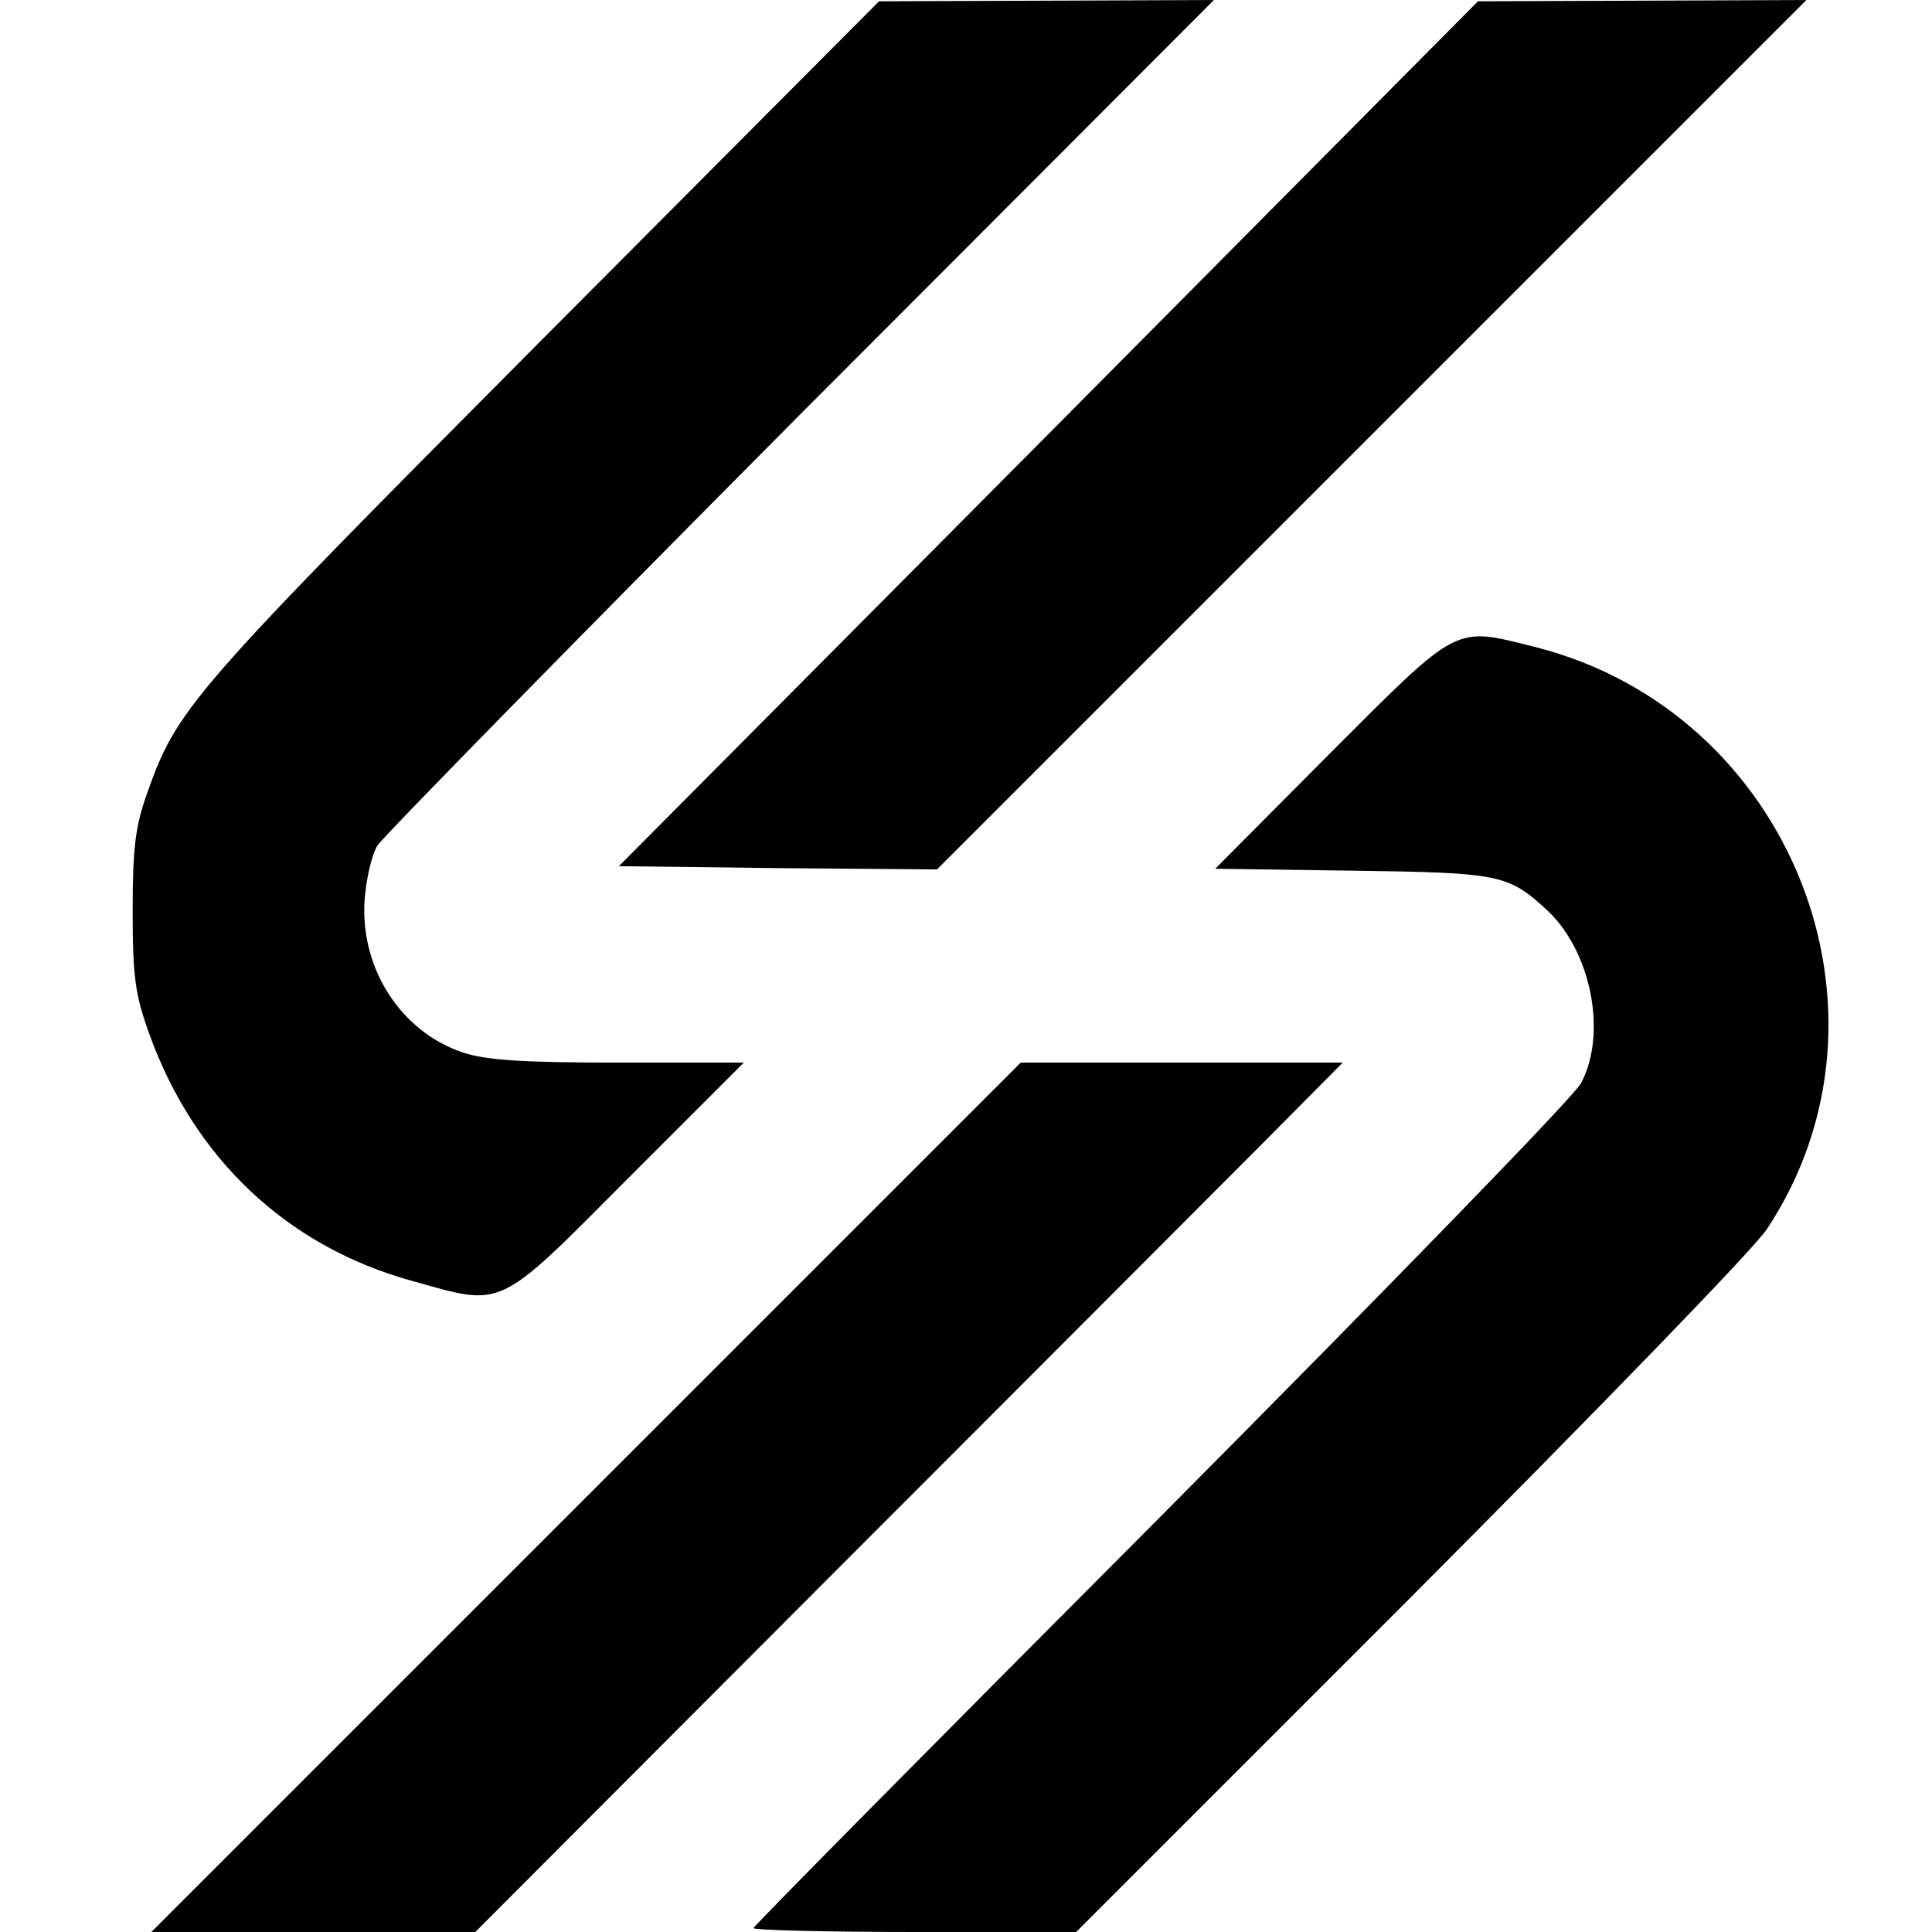
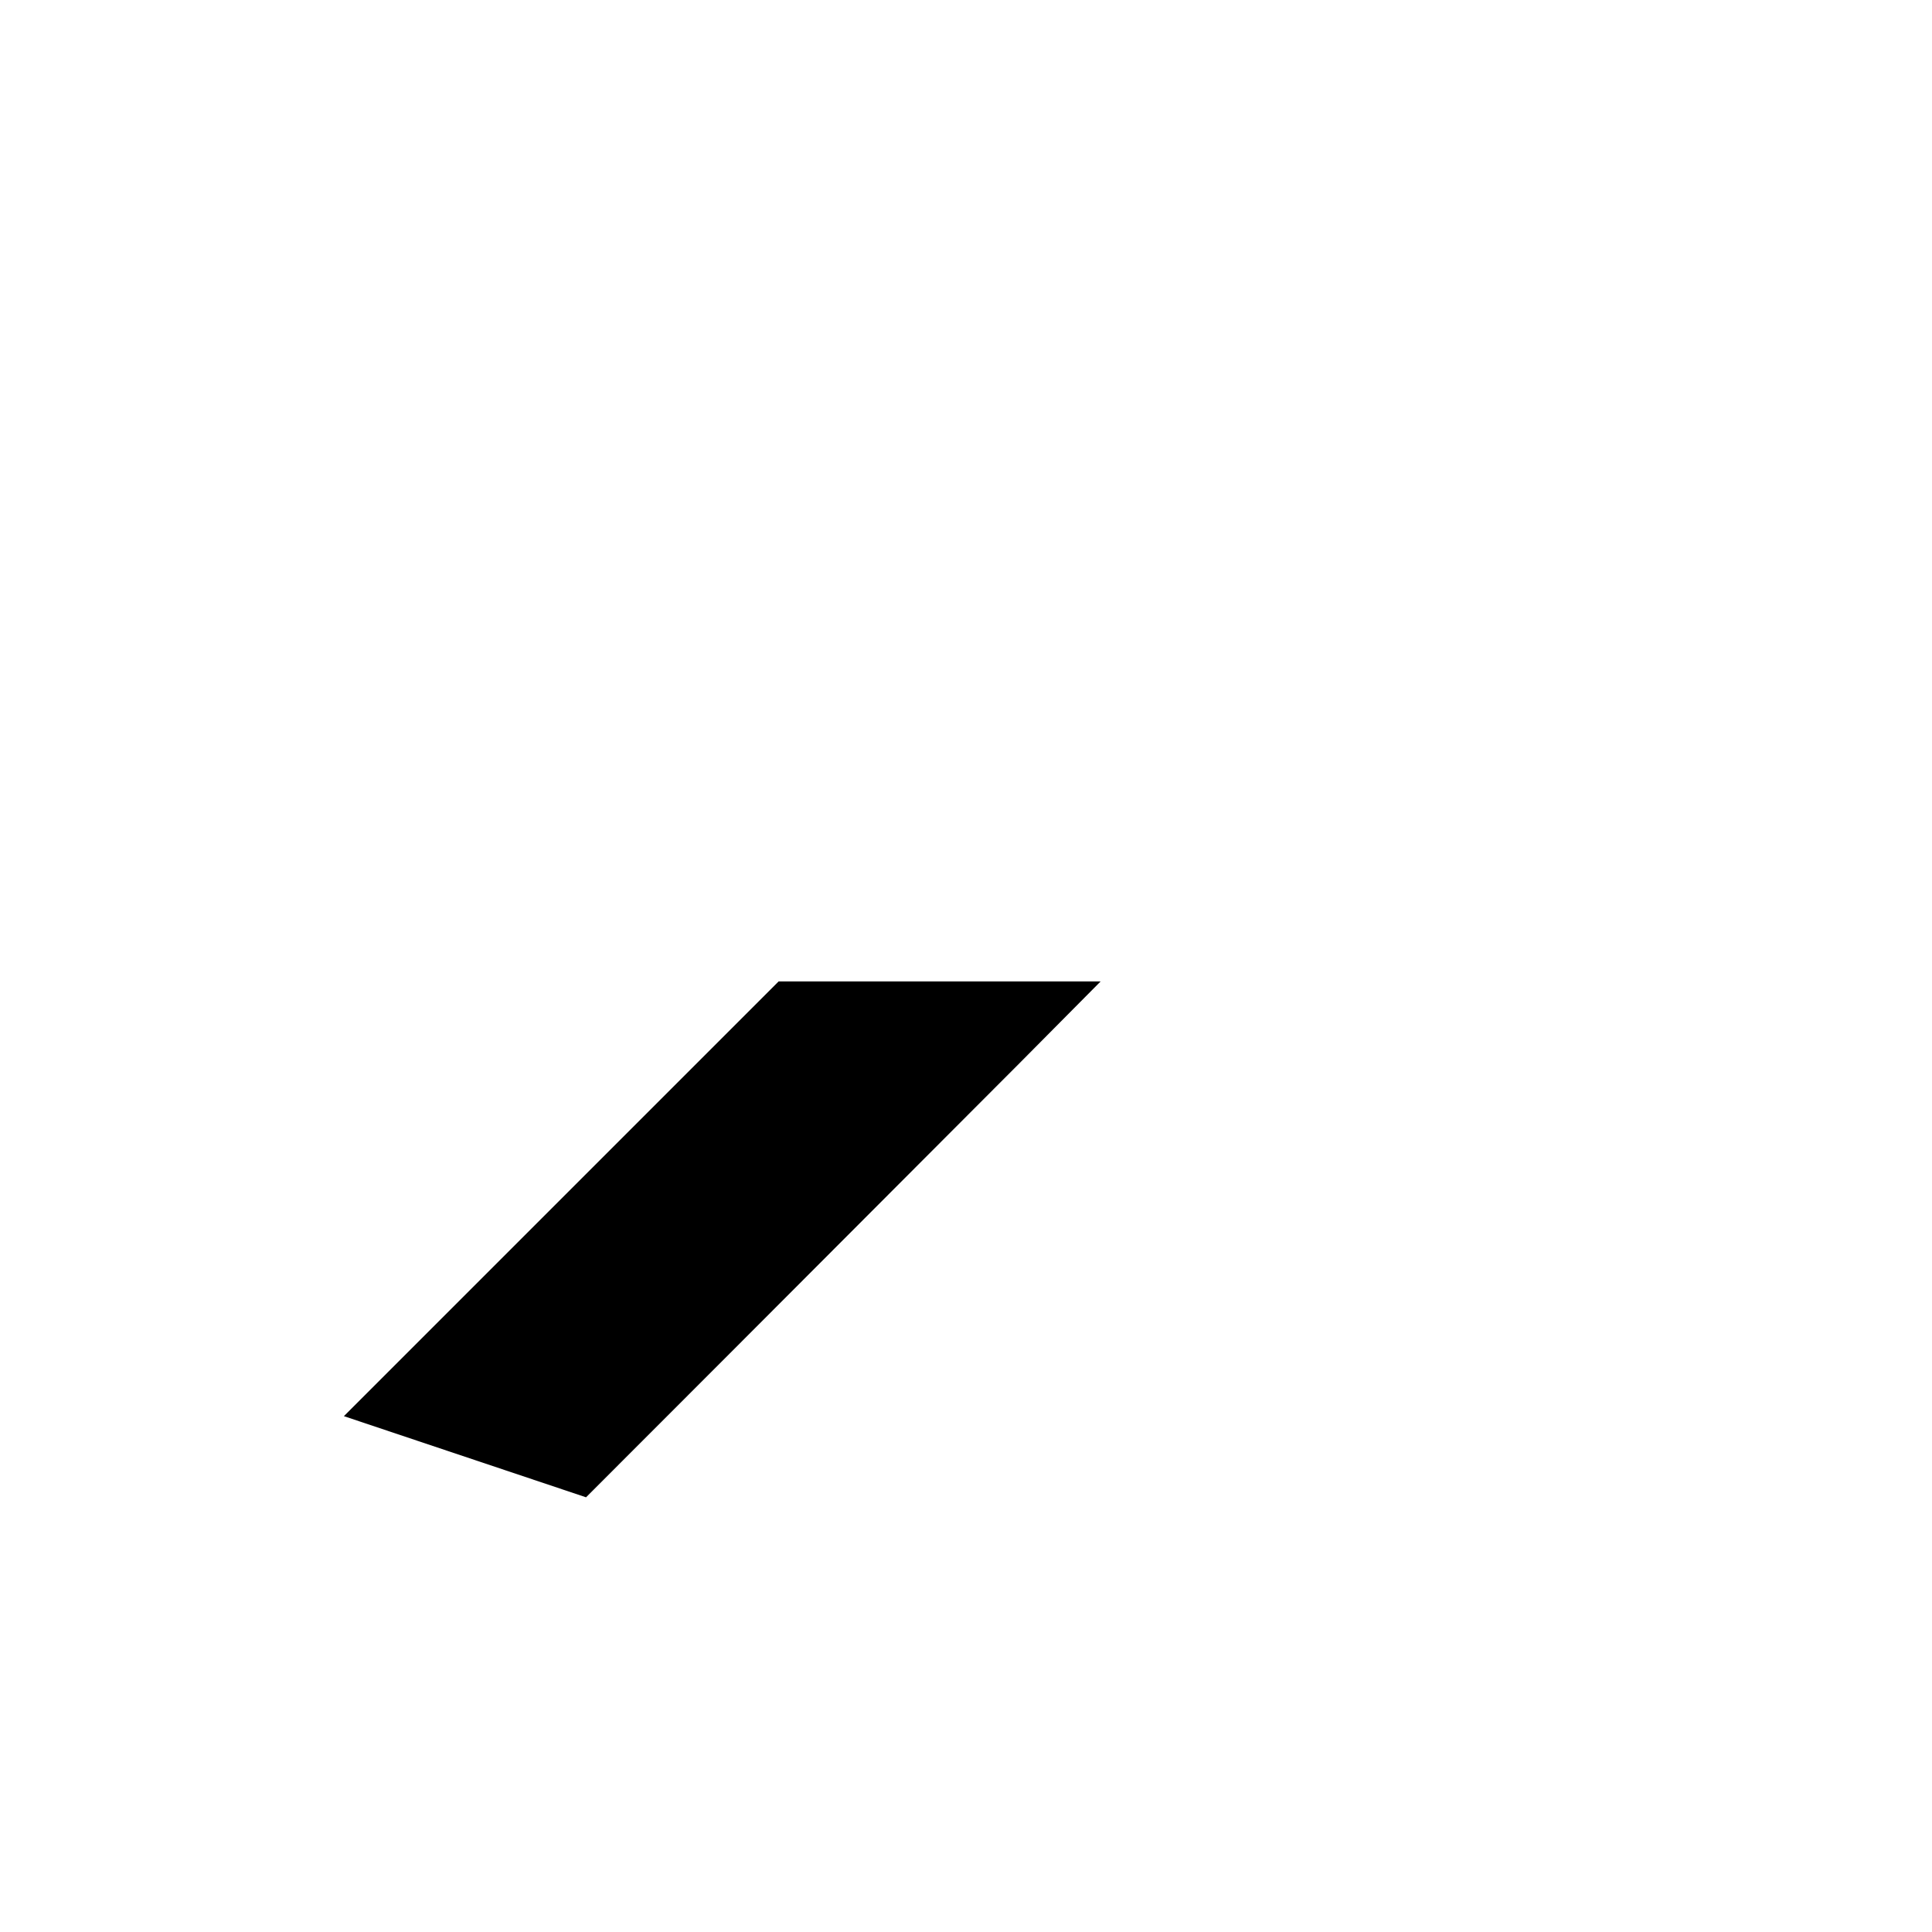
<svg xmlns="http://www.w3.org/2000/svg" version="1.0" width="300pt" height="300pt" viewBox="0 0 300 300" preserveAspectRatio="xMidYMid meet">
  <g transform="translate(0,300) scale(0.1,-0.1)" fill="#000000" stroke="none">
-     <path d="M841 2472 c-548 -551 -566 -572 -613 -705 -18 -51 -22 -84 -22 -182 0 -103 4 -130 26 -191 70 -194 215 -330 408 -383 143 -40 130 -47 335 159 l180 180 -196 0 c-151 0 -206 4 -241 16 -95 32 -158 129 -152 234 2 33 11 72 20 87 10 15 306 317 658 671 l641 642 -260 -1 -260 -1 -524 -526z" />
-     <path d="M1628 2326 l-667 -671 247 -3 247 -2 675 675 675 675 -255 -1 -255 -1 -667 -672z" />
-     <path d="M2066 1831 l-179 -180 214 -3 c229 -3 241 -6 301 -61 69 -64 94 -192 53 -269 -11 -21 -305 -323 -652 -672 -348 -349 -633 -637 -633 -640 0 -3 113 -6 250 -6 l251 0 519 519 c285 286 535 543 554 573 222 336 37 802 -359 903 -128 32 -117 38 -319 -164z" />
-     <path d="M910 675 l-675 -675 251 0 252 0 548 549 c302 302 605 606 674 675 l125 126 -250 0 -250 0 -675 -675z" />
+     <path d="M910 675 c302 302 605 606 674 675 l125 126 -250 0 -250 0 -675 -675z" />
  </g>
</svg>